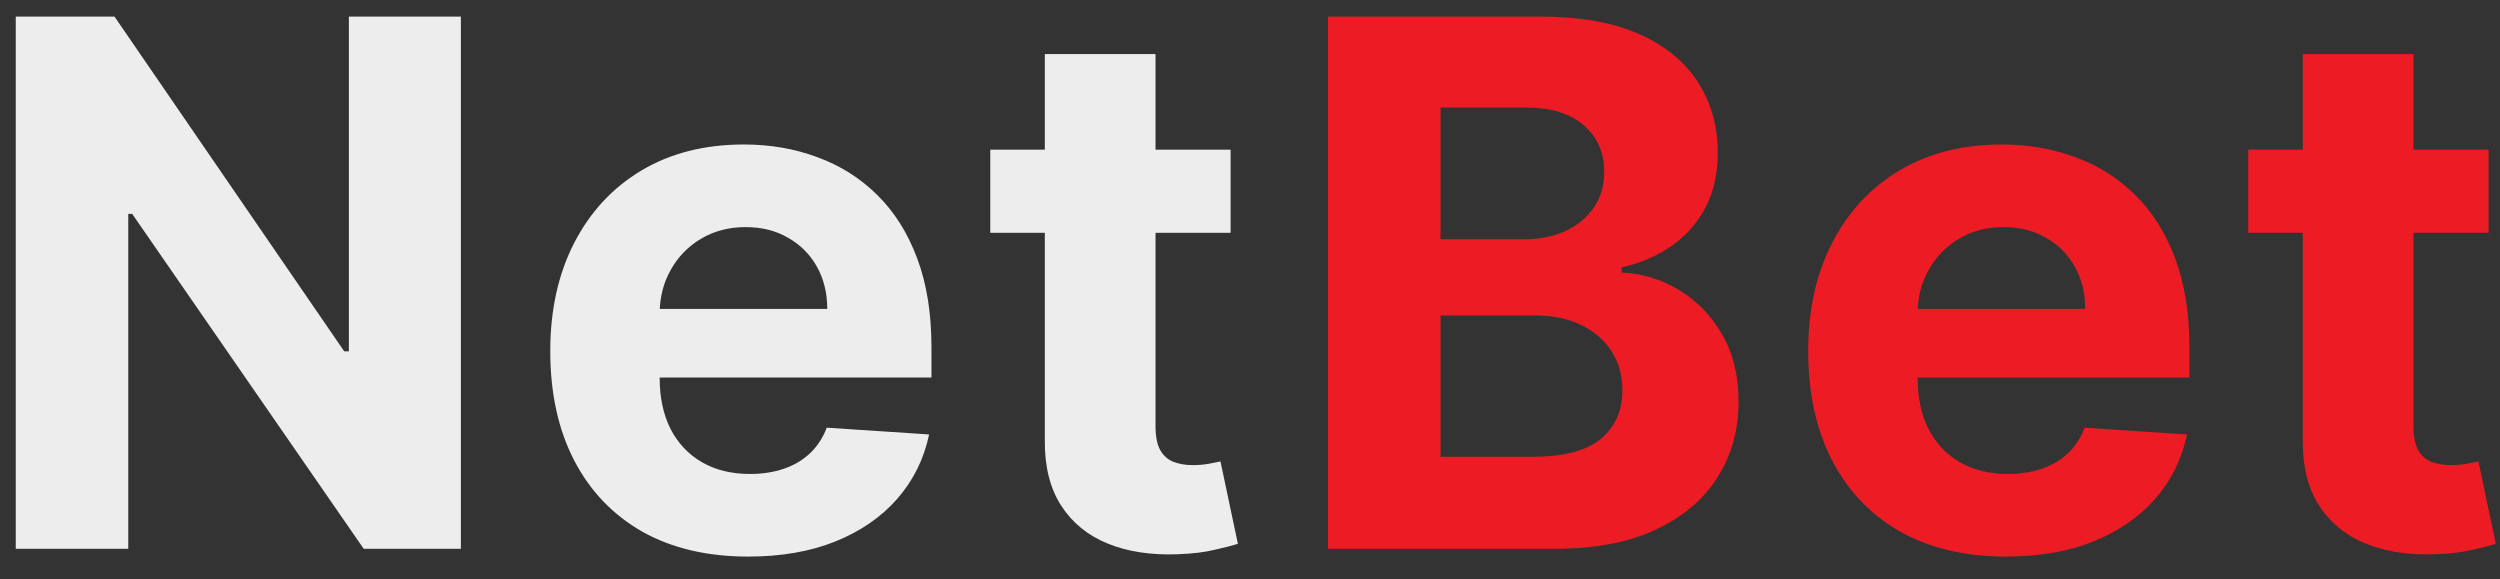
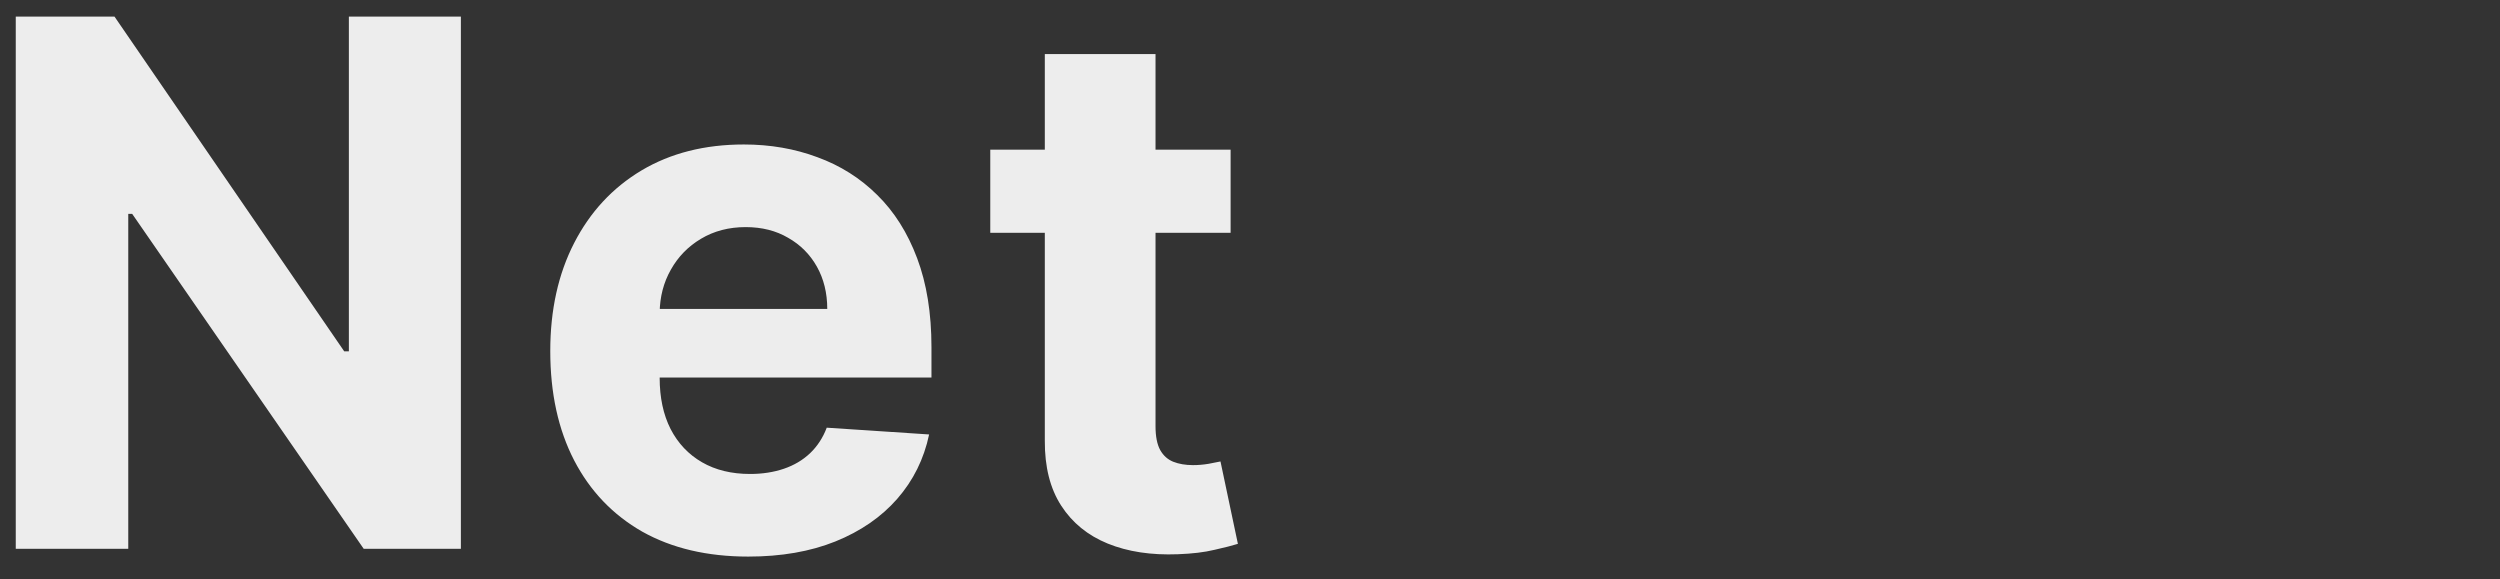
<svg xmlns="http://www.w3.org/2000/svg" width="82" height="19" viewBox="0 0 82 19" fill="none">
  <rect x="0" y="0" width="82" height="19" fill="#333333" stroke="none" />
  <path d="M15.117 0.545V18H11.929L4.335 7.014H4.207V18H0.517V0.545H3.756L11.29 11.523H11.443V0.545H15.117ZM24.543 18.256C23.197 18.256 22.038 17.983 21.066 17.438C20.1 16.886 19.356 16.108 18.833 15.102C18.31 14.091 18.049 12.895 18.049 11.514C18.049 10.168 18.31 8.986 18.833 7.969C19.356 6.952 20.091 6.159 21.04 5.591C21.995 5.023 23.114 4.739 24.398 4.739C25.262 4.739 26.066 4.878 26.81 5.156C27.56 5.429 28.214 5.841 28.77 6.392C29.333 6.943 29.77 7.636 30.083 8.472C30.395 9.301 30.552 10.273 30.552 11.386V12.383H19.498V10.133H27.134C27.134 9.611 27.02 9.148 26.793 8.744C26.566 8.341 26.251 8.026 25.847 7.798C25.45 7.565 24.986 7.449 24.458 7.449C23.907 7.449 23.418 7.577 22.992 7.832C22.572 8.082 22.242 8.42 22.003 8.847C21.765 9.267 21.643 9.736 21.637 10.253V12.392C21.637 13.04 21.756 13.599 21.995 14.071C22.239 14.543 22.583 14.906 23.026 15.162C23.469 15.418 23.995 15.546 24.603 15.546C25.006 15.546 25.376 15.489 25.711 15.375C26.046 15.261 26.333 15.091 26.572 14.864C26.81 14.636 26.992 14.358 27.117 14.028L30.475 14.25C30.305 15.057 29.955 15.761 29.427 16.364C28.904 16.96 28.228 17.426 27.398 17.761C26.575 18.091 25.623 18.256 24.543 18.256ZM40.364 4.909V7.636H32.481V4.909H40.364ZM34.27 1.773H37.901V13.977C37.901 14.312 37.952 14.574 38.054 14.761C38.157 14.943 38.299 15.071 38.481 15.145C38.668 15.219 38.884 15.256 39.128 15.256C39.299 15.256 39.469 15.242 39.64 15.213C39.81 15.179 39.941 15.153 40.032 15.136L40.603 17.838C40.421 17.895 40.165 17.96 39.836 18.034C39.506 18.114 39.106 18.162 38.634 18.179C37.759 18.213 36.992 18.097 36.333 17.829C35.679 17.562 35.171 17.148 34.807 16.585C34.444 16.023 34.265 15.312 34.27 14.454V1.773Z" fill="#EDEDED" />
-   <path d="M43.559 18V0.545H50.547C51.831 0.545 52.902 0.736 53.76 1.116C54.618 1.497 55.263 2.026 55.695 2.702C56.127 3.372 56.343 4.145 56.343 5.02C56.343 5.702 56.206 6.301 55.934 6.818C55.661 7.33 55.286 7.75 54.809 8.08C54.337 8.403 53.797 8.634 53.189 8.77V8.94C53.854 8.969 54.476 9.156 55.056 9.503C55.641 9.849 56.115 10.335 56.479 10.96C56.843 11.579 57.025 12.318 57.025 13.176C57.025 14.102 56.794 14.929 56.334 15.656C55.88 16.378 55.206 16.949 54.314 17.369C53.422 17.79 52.323 18 51.016 18H43.559ZM47.249 14.983H50.258C51.286 14.983 52.036 14.787 52.508 14.395C52.979 13.997 53.215 13.469 53.215 12.81C53.215 12.327 53.098 11.901 52.865 11.531C52.633 11.162 52.3 10.872 51.868 10.662C51.442 10.452 50.934 10.347 50.343 10.347H47.249V14.983ZM47.249 7.849H49.985C50.49 7.849 50.939 7.761 51.331 7.585C51.729 7.403 52.042 7.148 52.269 6.818C52.502 6.489 52.618 6.094 52.618 5.634C52.618 5.003 52.394 4.494 51.945 4.108C51.502 3.722 50.871 3.528 50.053 3.528H47.249V7.849ZM65.803 18.256C64.457 18.256 63.298 17.983 62.326 17.438C61.36 16.886 60.616 16.108 60.093 15.102C59.571 14.091 59.309 12.895 59.309 11.514C59.309 10.168 59.571 8.986 60.093 7.969C60.616 6.952 61.352 6.159 62.301 5.591C63.255 5.023 64.374 4.739 65.659 4.739C66.522 4.739 67.326 4.878 68.071 5.156C68.821 5.429 69.474 5.841 70.031 6.392C70.593 6.943 71.031 7.636 71.343 8.472C71.656 9.301 71.812 10.273 71.812 11.386V12.383H60.758V10.133H68.394C68.394 9.611 68.281 9.148 68.053 8.744C67.826 8.341 67.511 8.026 67.108 7.798C66.71 7.565 66.247 7.449 65.718 7.449C65.167 7.449 64.678 7.577 64.252 7.832C63.832 8.082 63.502 8.42 63.264 8.847C63.025 9.267 62.903 9.736 62.897 10.253V12.392C62.897 13.04 63.017 13.599 63.255 14.071C63.499 14.543 63.843 14.906 64.287 15.162C64.73 15.418 65.255 15.546 65.863 15.546C66.267 15.546 66.636 15.489 66.971 15.375C67.306 15.261 67.593 15.091 67.832 14.864C68.071 14.636 68.252 14.358 68.377 14.028L71.735 14.25C71.565 15.057 71.216 15.761 70.687 16.364C70.164 16.96 69.488 17.426 68.659 17.761C67.835 18.091 66.883 18.256 65.803 18.256ZM81.624 4.909V7.636H73.741V4.909H81.624ZM75.531 1.773H79.161V13.977C79.161 14.312 79.213 14.574 79.315 14.761C79.417 14.943 79.559 15.071 79.741 15.145C79.928 15.219 80.144 15.256 80.389 15.256C80.559 15.256 80.73 15.242 80.9 15.213C81.07 15.179 81.201 15.153 81.292 15.136L81.863 17.838C81.681 17.895 81.426 17.96 81.096 18.034C80.766 18.114 80.366 18.162 79.894 18.179C79.019 18.213 78.252 18.097 77.593 17.829C76.94 17.562 76.431 17.148 76.068 16.585C75.704 16.023 75.525 15.312 75.531 14.454V1.773Z" fill="#ED1C24" />
</svg>